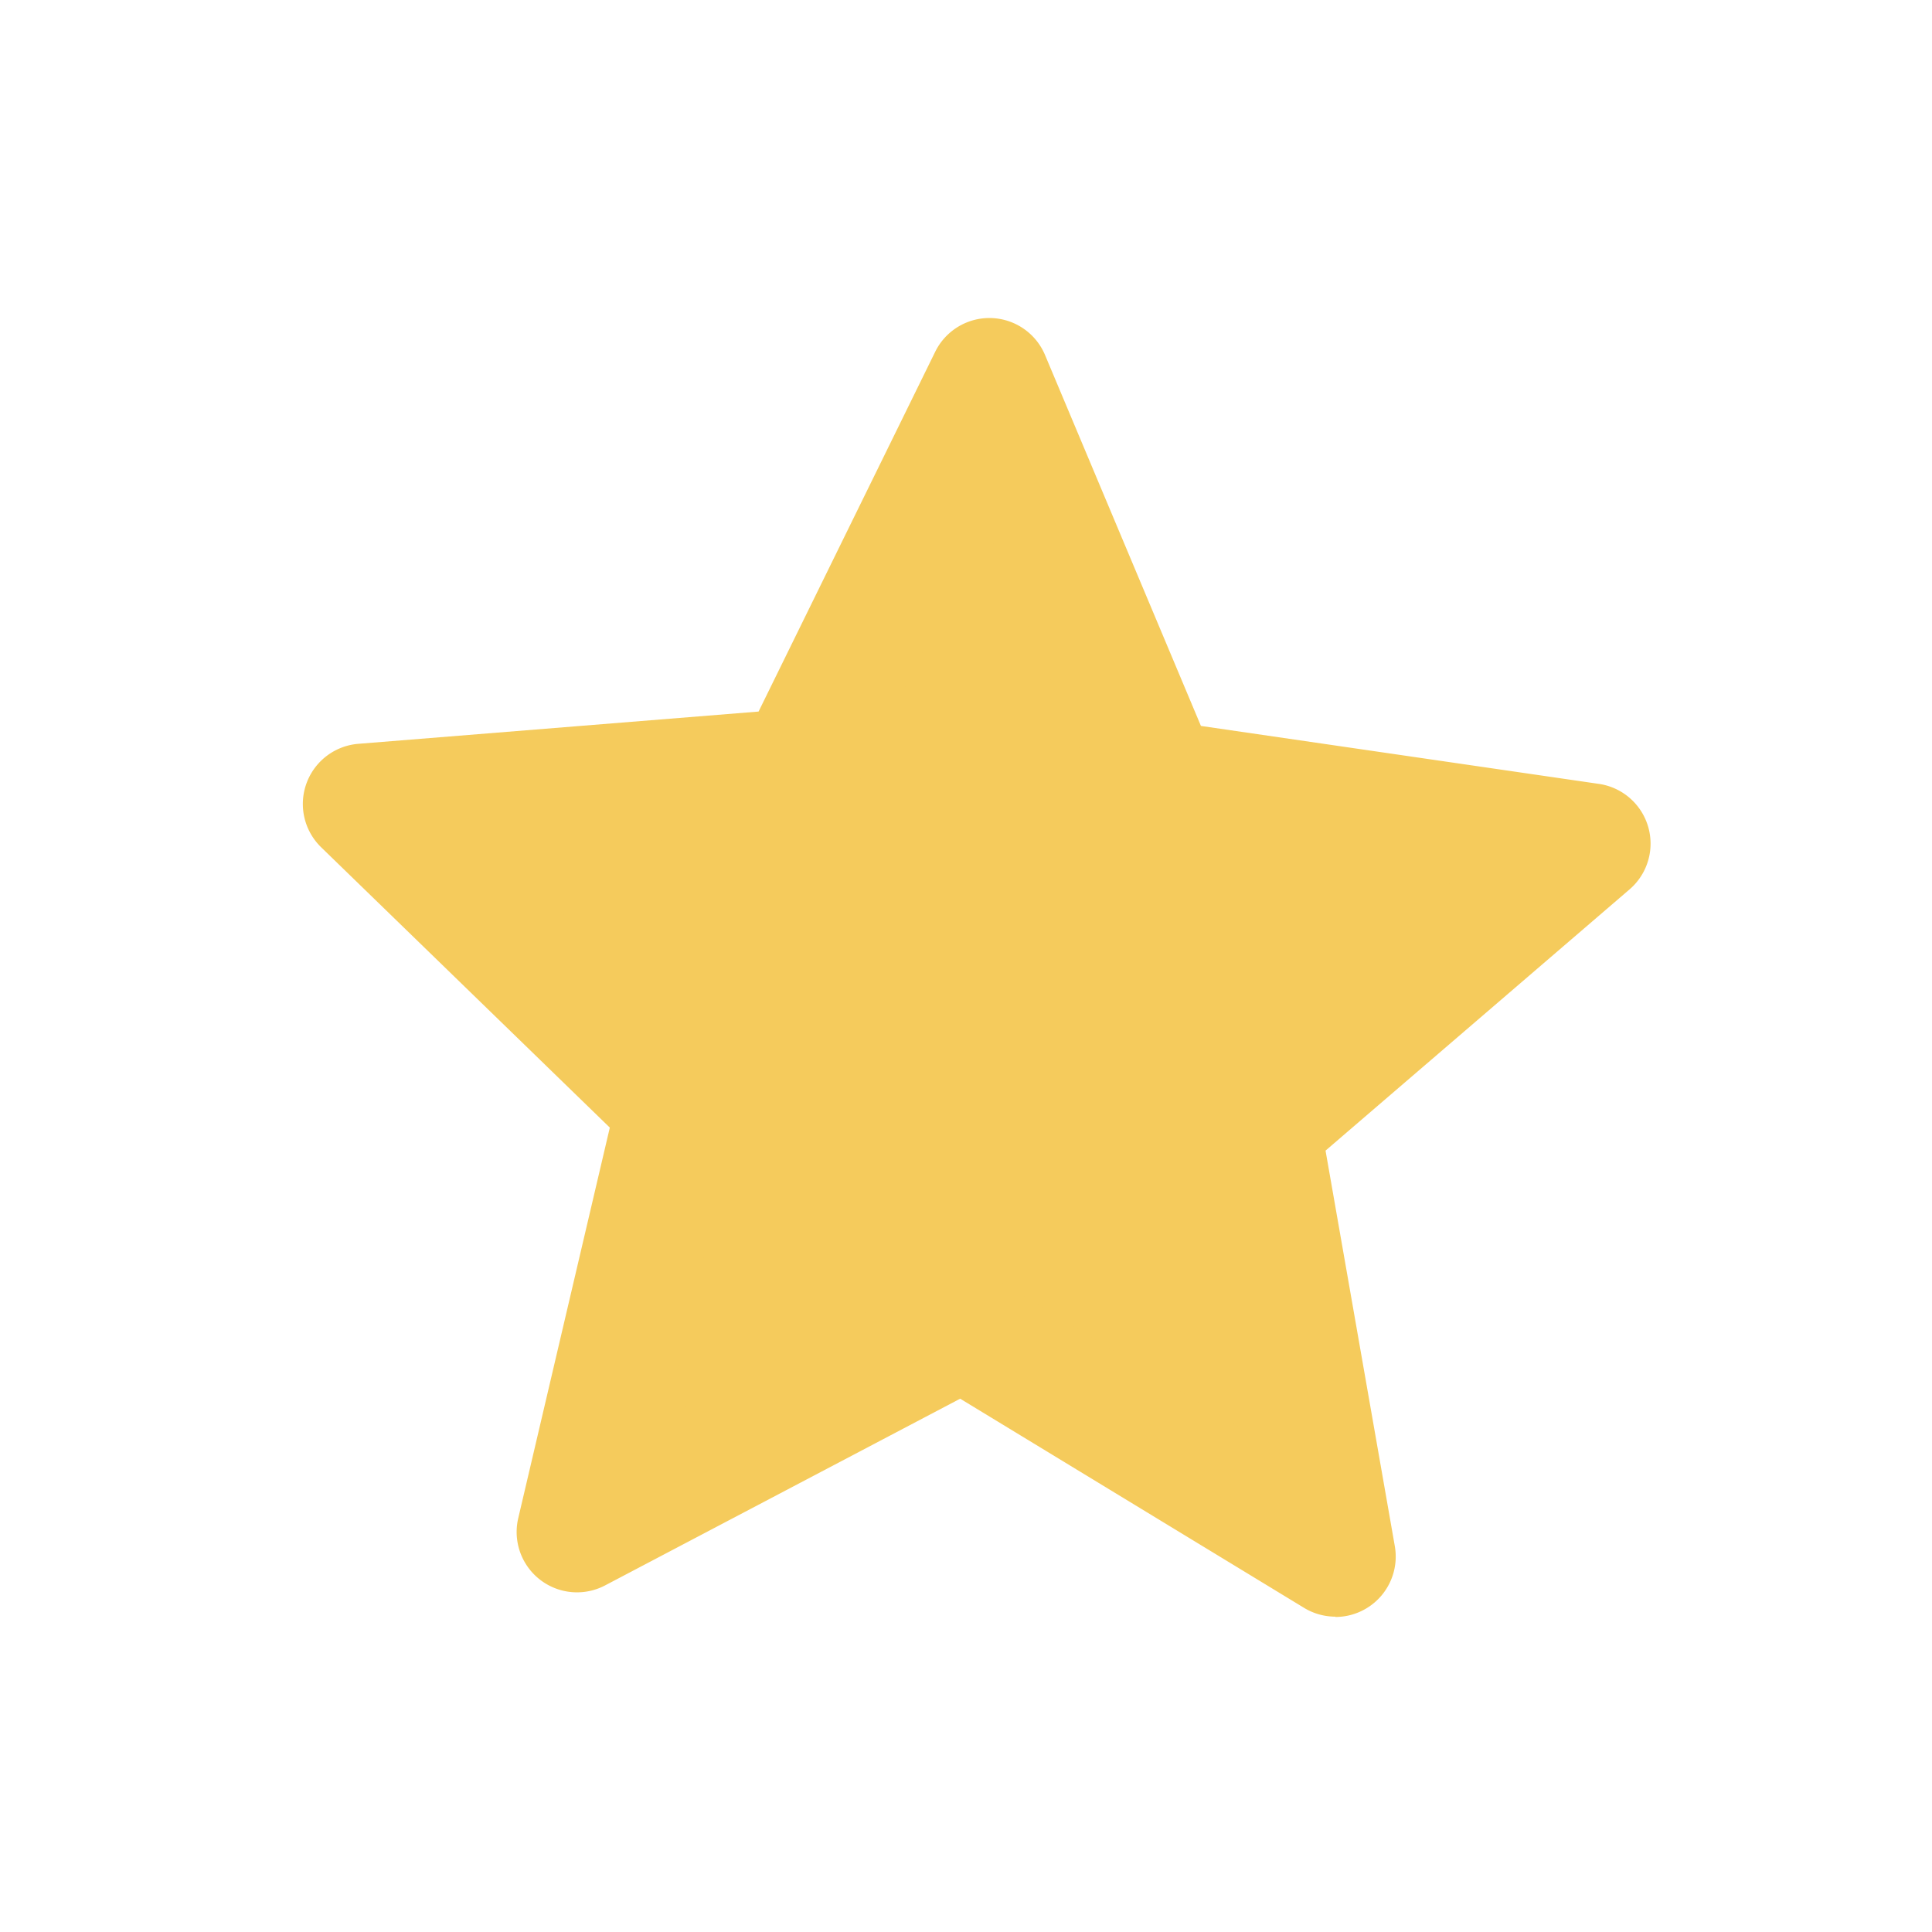
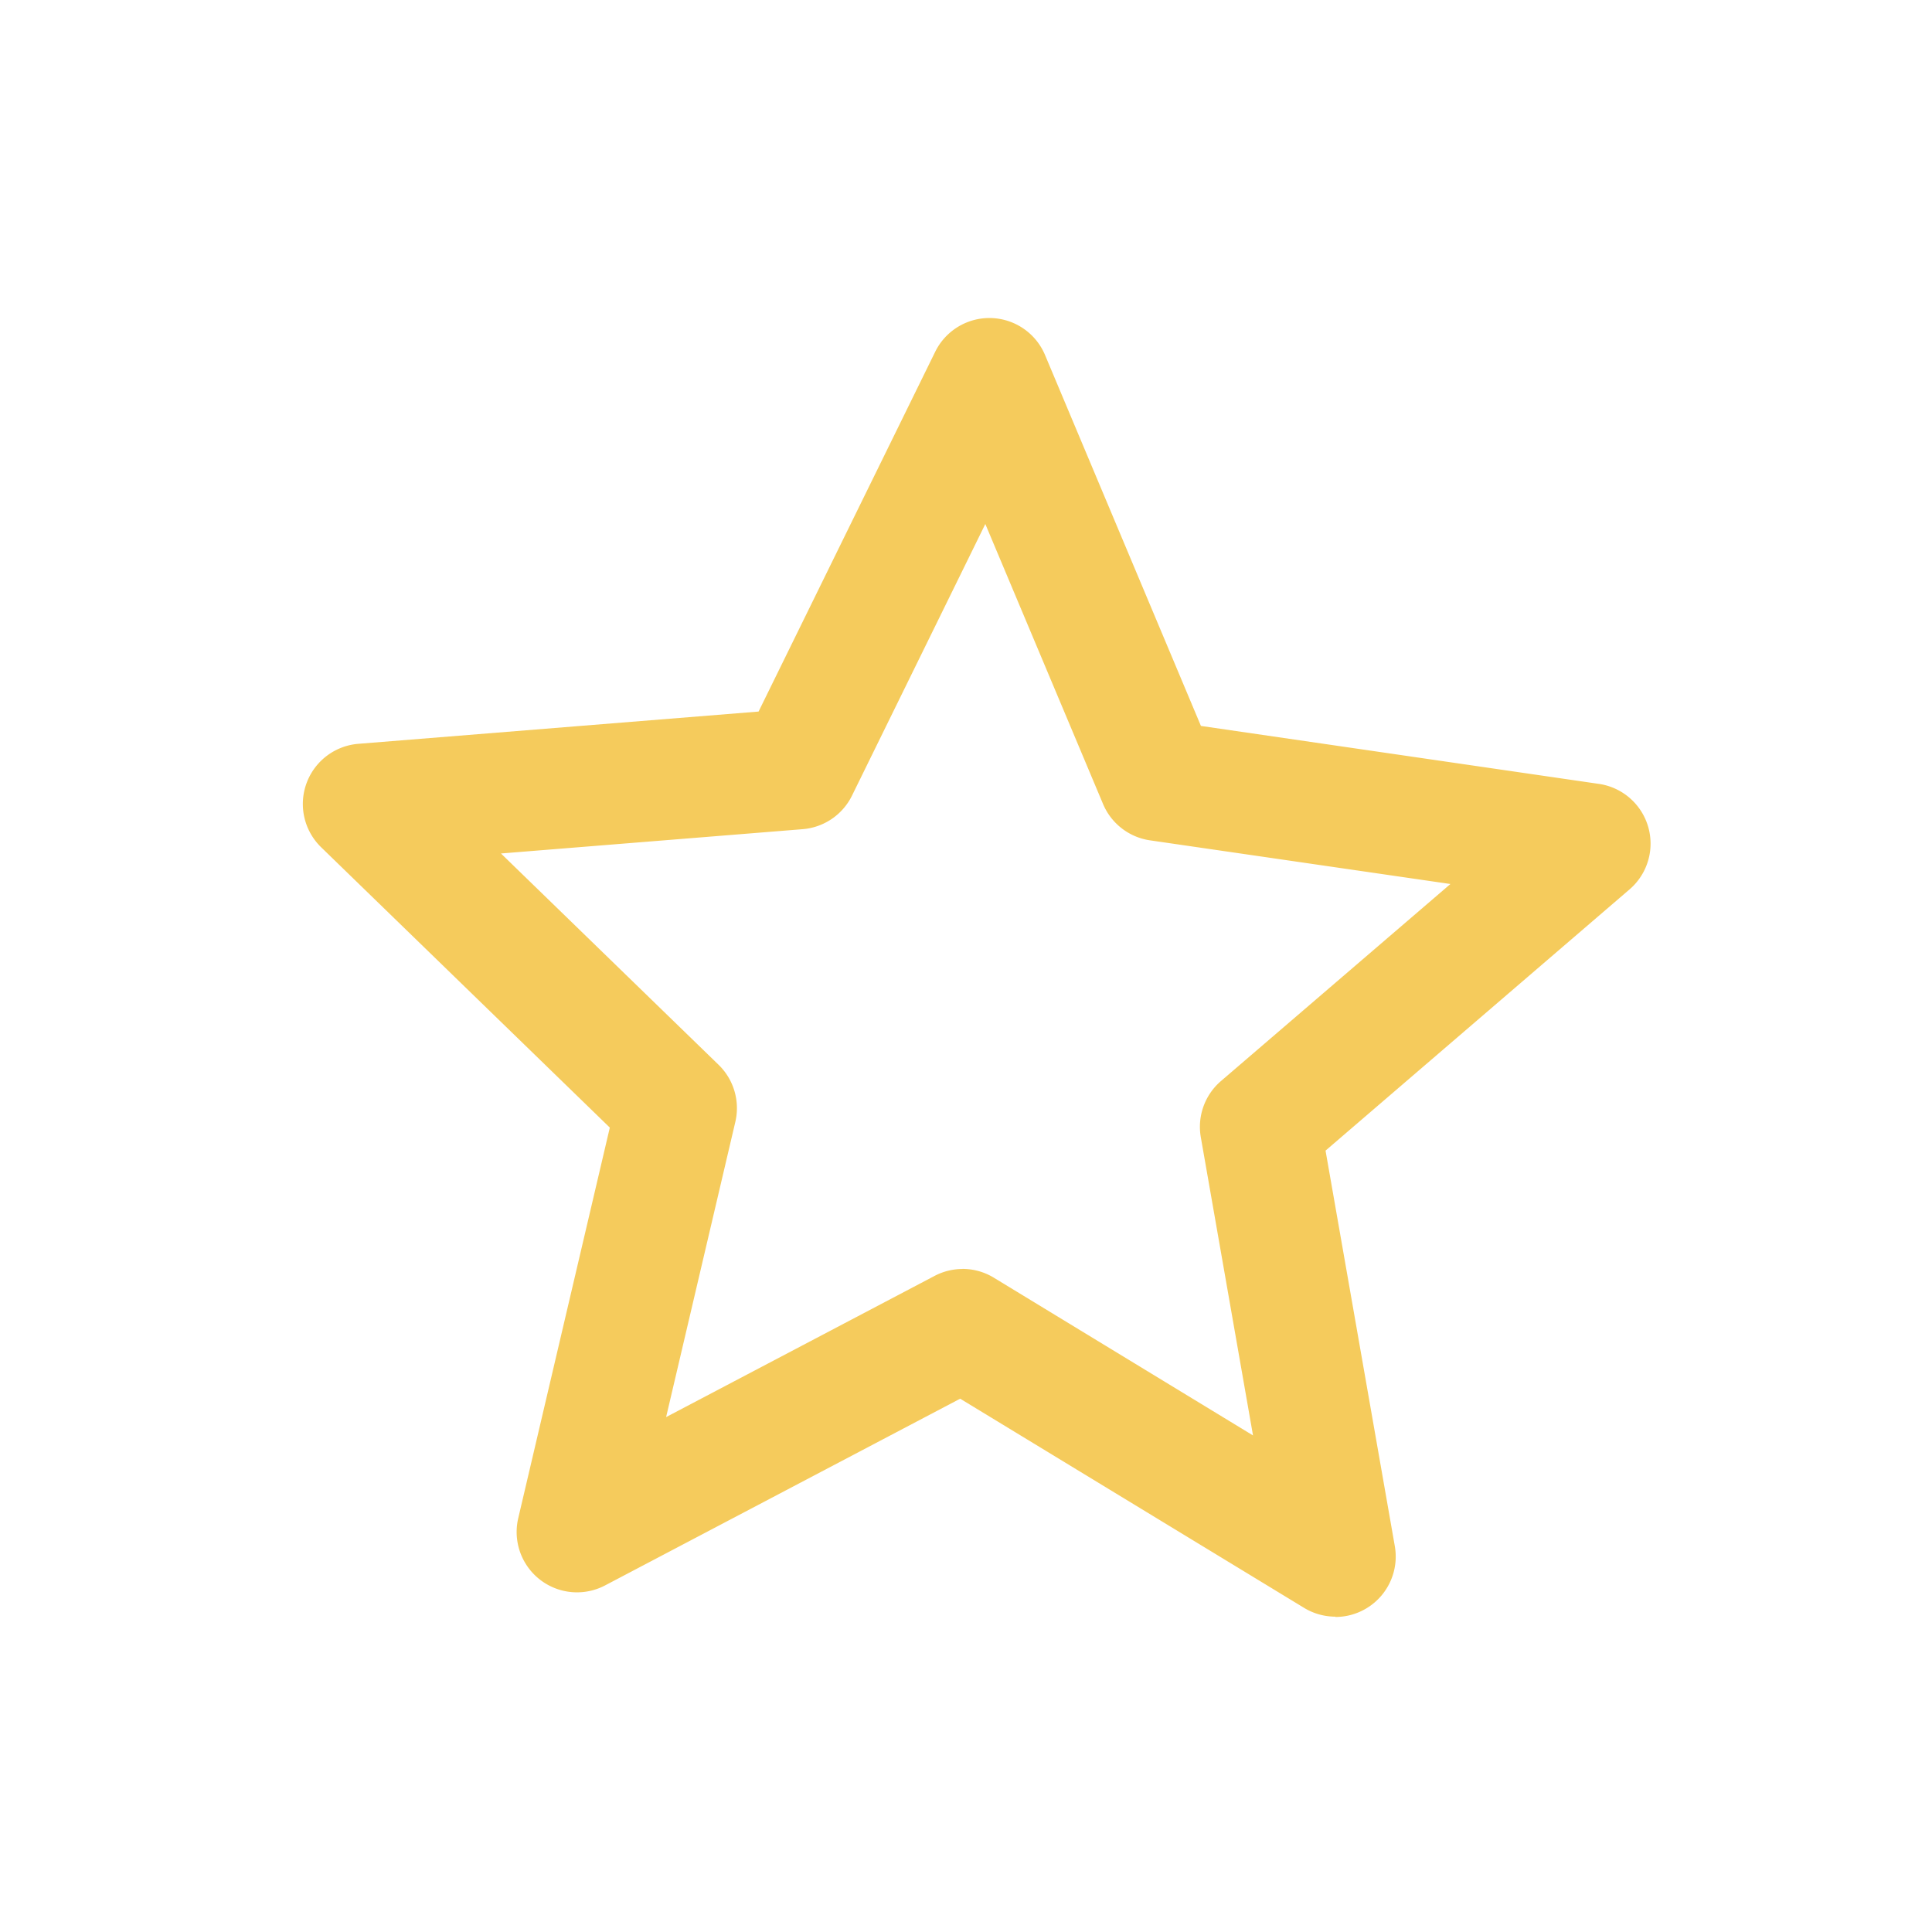
<svg xmlns="http://www.w3.org/2000/svg" width="50" height="50" viewBox="0 0 50 50">
  <defs>
    <style>.a{fill:#f5cb5c;}.b{fill:none;opacity:0.139;}</style>
  </defs>
  <g transform="translate(-617.092 -288.021)">
-     <path class="a" d="M633.808,329.448l2.572-10.97-8.105-7.871,11.243-.906,4.962-10.109L648.858,310l11.172,1.624-8.542,7.339,1.945,11.113-9.652-5.874Z" transform="translate(-1.781 -1.78)" />
    <path class="a" d="M651.653,329.86a1.561,1.561,0,0,1-.812-.228l-8.9-5.413-9.189,4.832a1.562,1.562,0,0,1-2.248-1.739l2.37-10.109-7.471-7.255a1.562,1.562,0,0,1,.963-2.677l10.358-.835,4.571-9.311a1.562,1.562,0,0,1,2.842.083l4.035,9.6,10.3,1.5a1.562,1.562,0,0,1,.793,2.73l-7.868,6.761,1.793,10.238a1.563,1.563,0,0,1-1.539,1.831Zm-9.652-9a1.561,1.561,0,0,1,.812.228l6.707,4.082-1.351-7.717a1.562,1.562,0,0,1,.521-1.454l5.939-5.1-7.775-1.13a1.562,1.562,0,0,1-1.215-.94l-3.047-7.247-3.45,7.029a1.562,1.562,0,0,1-1.277.869l-7.808.629,5.633,5.47a1.563,1.563,0,0,1,.432,1.478l-1.791,7.638,6.943-3.651A1.56,1.56,0,0,1,642,320.862Z" transform="translate(0 0)" />
-     <rect class="b" width="50" height="50" transform="translate(617.092 288.021)" />
  </g>
</svg>